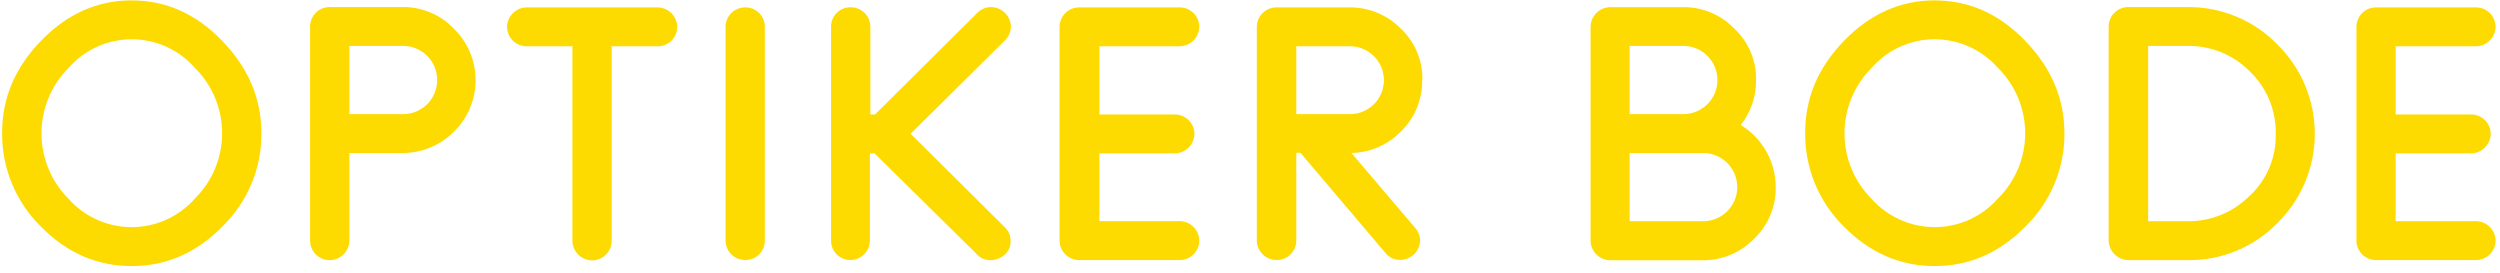
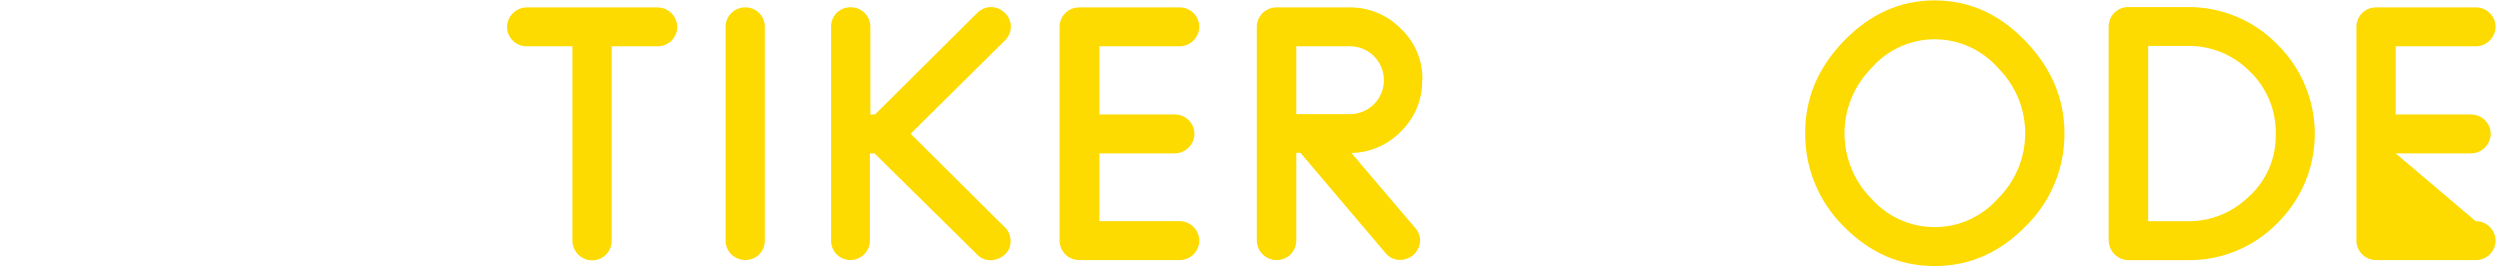
<svg xmlns="http://www.w3.org/2000/svg" width="284px" height="31px" viewBox="0 0 284 31" version="1.1">
  <title>Logos/OptikerBode</title>
  <g id="Logos/OptikerBode" stroke="none" stroke-width="1" fill="none" fill-rule="evenodd">
-     <path d="M22.131,22.562 C20.313,24.623 17.697,25.803 14.949,25.803 C12.202,25.803 9.586,24.623 7.768,22.562 C3.697,18.461 3.697,11.843 7.768,7.742 C9.573,5.664 12.189,4.468 14.941,4.461 C17.694,4.453 20.315,5.636 22.131,7.705 C24.116,9.667 25.234,12.342 25.234,15.134 C25.234,17.925 24.116,20.6 22.131,22.562 M14.952,0.042 C11.081,0.042 7.642,1.557 4.665,4.628 C1.688,7.7 0.242,11.155 0.242,15.068 C0.196,19.065 1.777,22.91 4.623,25.718 C7.552,28.71 10.997,30.225 14.952,30.225 C18.907,30.225 22.347,28.71 25.276,25.718 C28.126,22.944 29.723,19.129 29.699,15.152 C29.699,11.197 28.211,7.705 25.234,4.633 C22.257,1.562 18.86,0.047 14.952,0.047" id="Shape" fill="#FEDB00" fill-rule="nonzero" />
-     <path d="M45.645,12.964 L39.692,12.964 L39.692,5.217 L45.645,5.217 C47.063,5.165 48.396,5.892 49.121,7.112 C49.845,8.331 49.845,9.85 49.121,11.07 C48.396,12.29 47.063,13.016 45.645,12.964 M45.645,0.799 L37.435,0.799 C36.847,0.802 36.283,1.039 35.869,1.457 C35.455,1.875 35.224,2.441 35.226,3.029 L35.226,27.317 C35.222,27.906 35.453,28.473 35.867,28.892 C36.282,29.312 36.846,29.549 37.435,29.552 C38.673,29.552 39.68,28.554 39.692,27.317 L39.692,17.382 L45.645,17.382 C47.853,17.408 49.978,16.544 51.541,14.984 C53.131,13.444 54.029,11.325 54.029,9.112 C54.029,6.898 53.131,4.779 51.541,3.24 C50.011,1.642 47.883,0.758 45.671,0.799" id="Shape" fill="#FEDB00" fill-rule="nonzero" />
    <path d="M74.681,0.841 L59.85,0.841 C58.617,0.844 57.614,1.838 57.599,3.071 C57.617,4.293 58.618,5.271 59.84,5.259 L65.025,5.259 L65.025,27.348 C65.04,28.582 66.043,29.575 67.276,29.578 C67.866,29.577 68.43,29.341 68.844,28.922 C69.259,28.504 69.49,27.937 69.485,27.348 L69.485,5.259 L74.681,5.259 C75.271,5.269 75.84,5.044 76.264,4.633 C76.687,4.223 76.929,3.661 76.938,3.071 C76.923,1.836 75.917,0.841 74.681,0.841" id="Path" fill="#FEDB00" fill-rule="nonzero" />
    <path d="M84.674,0.841 C84.085,0.833 83.518,1.059 83.095,1.469 C82.673,1.879 82.431,2.441 82.423,3.029 L82.423,27.348 C82.431,27.937 82.673,28.498 83.095,28.908 C83.518,29.319 84.085,29.544 84.674,29.536 C85.258,29.543 85.821,29.315 86.236,28.904 C86.651,28.493 86.884,27.933 86.883,27.348 L86.883,3.029 C86.884,2.445 86.651,1.884 86.236,1.473 C85.821,1.062 85.258,0.834 84.674,0.841" id="Path" fill="#FEDB00" fill-rule="nonzero" />
    <path d="M114.163,1.473 C113.749,1.046 113.18,0.805 112.585,0.805 C111.99,0.805 111.421,1.046 111.007,1.473 L99.4,13.006 L98.874,13.006 L98.874,3.014 C98.866,2.424 98.623,1.862 98.2,1.451 C97.777,1.041 97.207,0.816 96.618,0.826 C96.034,0.819 95.471,1.046 95.056,1.457 C94.64,1.869 94.408,2.429 94.409,3.014 L94.409,27.348 C94.408,27.933 94.64,28.494 95.055,28.906 C95.47,29.318 96.033,29.547 96.618,29.541 C97.826,29.53 98.804,28.556 98.821,27.348 L98.821,17.424 L99.347,17.424 L111.018,28.926 C112.29,30.314 114.925,29.263 114.799,27.348 C114.807,26.777 114.577,26.228 114.163,25.833 L103.45,15.194 L114.163,4.586 C114.591,4.182 114.834,3.619 114.834,3.029 C114.834,2.44 114.591,1.877 114.163,1.473" id="Path" fill="#FEDB00" fill-rule="nonzero" />
    <path d="M153.186,12.964 L147.259,12.964 L147.259,5.259 L153.213,5.259 C154.623,5.207 155.949,5.93 156.67,7.143 C157.39,8.357 157.39,9.867 156.67,11.08 C155.949,12.294 154.623,13.016 153.213,12.964 M161.585,9.093 C161.633,6.88 160.736,4.751 159.119,3.24 C157.564,1.662 155.427,0.795 153.213,0.841 L145.024,0.841 C144.435,0.833 143.868,1.059 143.445,1.469 C143.023,1.879 142.781,2.441 142.773,3.029 L142.773,27.348 C142.804,28.569 143.803,29.542 145.024,29.541 C145.611,29.547 146.177,29.319 146.596,28.908 C147.015,28.496 147.254,27.935 147.259,27.348 L147.259,17.356 L147.727,17.356 L157.378,28.726 C157.796,29.257 158.444,29.554 159.119,29.525 C160.334,29.489 161.306,28.505 161.328,27.29 C161.316,26.776 161.12,26.284 160.776,25.902 L153.523,17.382 C155.683,17.335 157.734,16.426 159.219,14.857 C160.757,13.33 161.602,11.239 161.559,9.072" id="Shape" fill="#FEDB00" fill-rule="nonzero" />
-     <path d="M193.351,25.129 L185.126,25.129 L185.126,17.382 L193.33,17.382 C194.748,17.33 196.081,18.056 196.806,19.276 C197.53,20.496 197.53,22.014 196.806,23.234 C196.081,24.454 194.748,25.181 193.33,25.129 M185.126,5.217 L191.079,5.217 C192.497,5.165 193.83,5.892 194.555,7.112 C195.279,8.331 195.279,9.85 194.555,11.07 C193.83,12.29 192.497,13.016 191.079,12.964 L185.126,12.964 L185.126,5.217 Z M197.748,14.2 C198.895,12.753 199.51,10.955 199.489,9.109 C199.537,6.896 198.64,4.767 197.022,3.255 C195.483,1.65 193.34,0.764 191.116,0.815 L182.938,0.815 C181.704,0.818 180.701,1.811 180.687,3.045 L180.687,27.332 C180.699,28.568 181.702,29.565 182.938,29.568 L193.351,29.568 C195.574,29.602 197.712,28.719 199.263,27.127 C200.863,25.604 201.755,23.483 201.724,21.274 C201.726,18.383 200.218,15.701 197.748,14.2" id="Shape" fill="#FEDB00" fill-rule="nonzero" />
    <path d="M226.958,22.562 C225.138,24.621 222.522,25.801 219.774,25.801 C217.026,25.801 214.41,24.621 212.59,22.562 C208.518,18.461 208.518,11.843 212.59,7.742 C214.395,5.657 217.016,4.459 219.774,4.46 C222.523,4.463 225.139,5.644 226.958,7.705 C228.943,9.667 230.061,12.342 230.061,15.134 C230.061,17.925 228.943,20.6 226.958,22.562 M219.774,0.042 C215.908,0.042 212.464,1.557 209.487,4.628 C206.51,7.7 205.069,11.155 205.069,15.068 C205.018,19.065 206.598,22.911 209.445,25.718 C212.379,28.71 215.819,30.225 219.774,30.225 C223.729,30.225 227.168,28.71 230.103,25.718 C232.95,22.942 234.544,19.128 234.521,15.152 C234.521,11.197 233.033,7.705 230.061,4.633 C227.09,1.562 223.682,0.047 219.774,0.047" id="Shape" fill="#FEDB00" fill-rule="nonzero" />
    <path d="M255.568,22.226 C253.699,24.124 251.133,25.174 248.468,25.129 L244.03,25.129 L244.03,5.217 L248.489,5.217 C251.155,5.172 253.722,6.223 255.589,8.126 C257.509,9.971 258.572,12.532 258.524,15.194 C258.595,17.849 257.527,20.409 255.589,22.226 M248.489,0.799 L241.758,0.799 C241.168,0.801 240.603,1.037 240.188,1.455 C239.773,1.873 239.541,2.44 239.543,3.029 L239.543,27.317 C239.566,28.534 240.541,29.518 241.758,29.552 L248.468,29.552 C252.317,29.619 256.023,28.097 258.713,25.344 C261.432,22.668 262.962,19.014 262.962,15.199 C262.962,11.385 261.432,7.73 258.713,5.054 C256.027,2.291 252.322,0.755 248.468,0.805" id="Shape" fill="#FEDB00" fill-rule="nonzero" />
-     <path d="M281.244,25.129 L272.151,25.129 L272.151,17.424 L280.681,17.424 C281.921,17.43 282.934,16.434 282.948,15.194 C282.94,14.605 282.698,14.044 282.276,13.634 C281.854,13.224 281.286,12.998 280.697,13.006 L272.151,13.006 L272.151,5.259 L281.244,5.259 C282.48,5.259 283.486,4.265 283.5,3.029 C283.492,2.44 283.25,1.878 282.826,1.467 C282.403,1.057 281.834,0.832 281.244,0.841 L269.9,0.841 C268.688,0.841 267.703,1.818 267.691,3.029 L267.691,27.348 C267.703,28.561 268.687,29.538 269.9,29.541 L281.244,29.541 C281.834,29.55 282.403,29.323 282.827,28.912 C283.25,28.501 283.492,27.938 283.5,27.348 C283.486,26.112 282.48,25.118 281.244,25.118" id="Path" fill="#FEDB00" fill-rule="nonzero" />
+     <path d="M281.244,25.129 L272.151,17.424 L280.681,17.424 C281.921,17.43 282.934,16.434 282.948,15.194 C282.94,14.605 282.698,14.044 282.276,13.634 C281.854,13.224 281.286,12.998 280.697,13.006 L272.151,13.006 L272.151,5.259 L281.244,5.259 C282.48,5.259 283.486,4.265 283.5,3.029 C283.492,2.44 283.25,1.878 282.826,1.467 C282.403,1.057 281.834,0.832 281.244,0.841 L269.9,0.841 C268.688,0.841 267.703,1.818 267.691,3.029 L267.691,27.348 C267.703,28.561 268.687,29.538 269.9,29.541 L281.244,29.541 C281.834,29.55 282.403,29.323 282.827,28.912 C283.25,28.501 283.492,27.938 283.5,27.348 C283.486,26.112 282.48,25.118 281.244,25.118" id="Path" fill="#FEDB00" fill-rule="nonzero" />
    <path d="M132.996,5.259 L133.985,5.259 C135.221,5.259 136.227,4.265 136.241,3.029 C136.233,2.44 135.99,1.878 135.567,1.467 C135.144,1.057 134.574,0.832 133.985,0.841 L122.583,0.841 C121.37,0.841 120.383,1.817 120.369,3.029 L120.369,27.348 C120.38,28.563 121.368,29.541 122.583,29.541 L133.985,29.541 C134.575,29.55 135.144,29.323 135.567,28.912 C135.99,28.501 136.233,27.938 136.241,27.348 C136.227,26.112 135.221,25.118 133.985,25.118 L124.892,25.118 L124.892,17.424 L133.422,17.424 C134.662,17.43 135.674,16.434 135.689,15.194 C135.681,14.605 135.439,14.044 135.017,13.634 C134.594,13.224 134.027,12.998 133.438,13.006 L124.892,13.006 L124.892,5.259 L132.996,5.259 Z" id="Path" fill="#FEDB00" fill-rule="nonzero" />
  </g>
</svg>